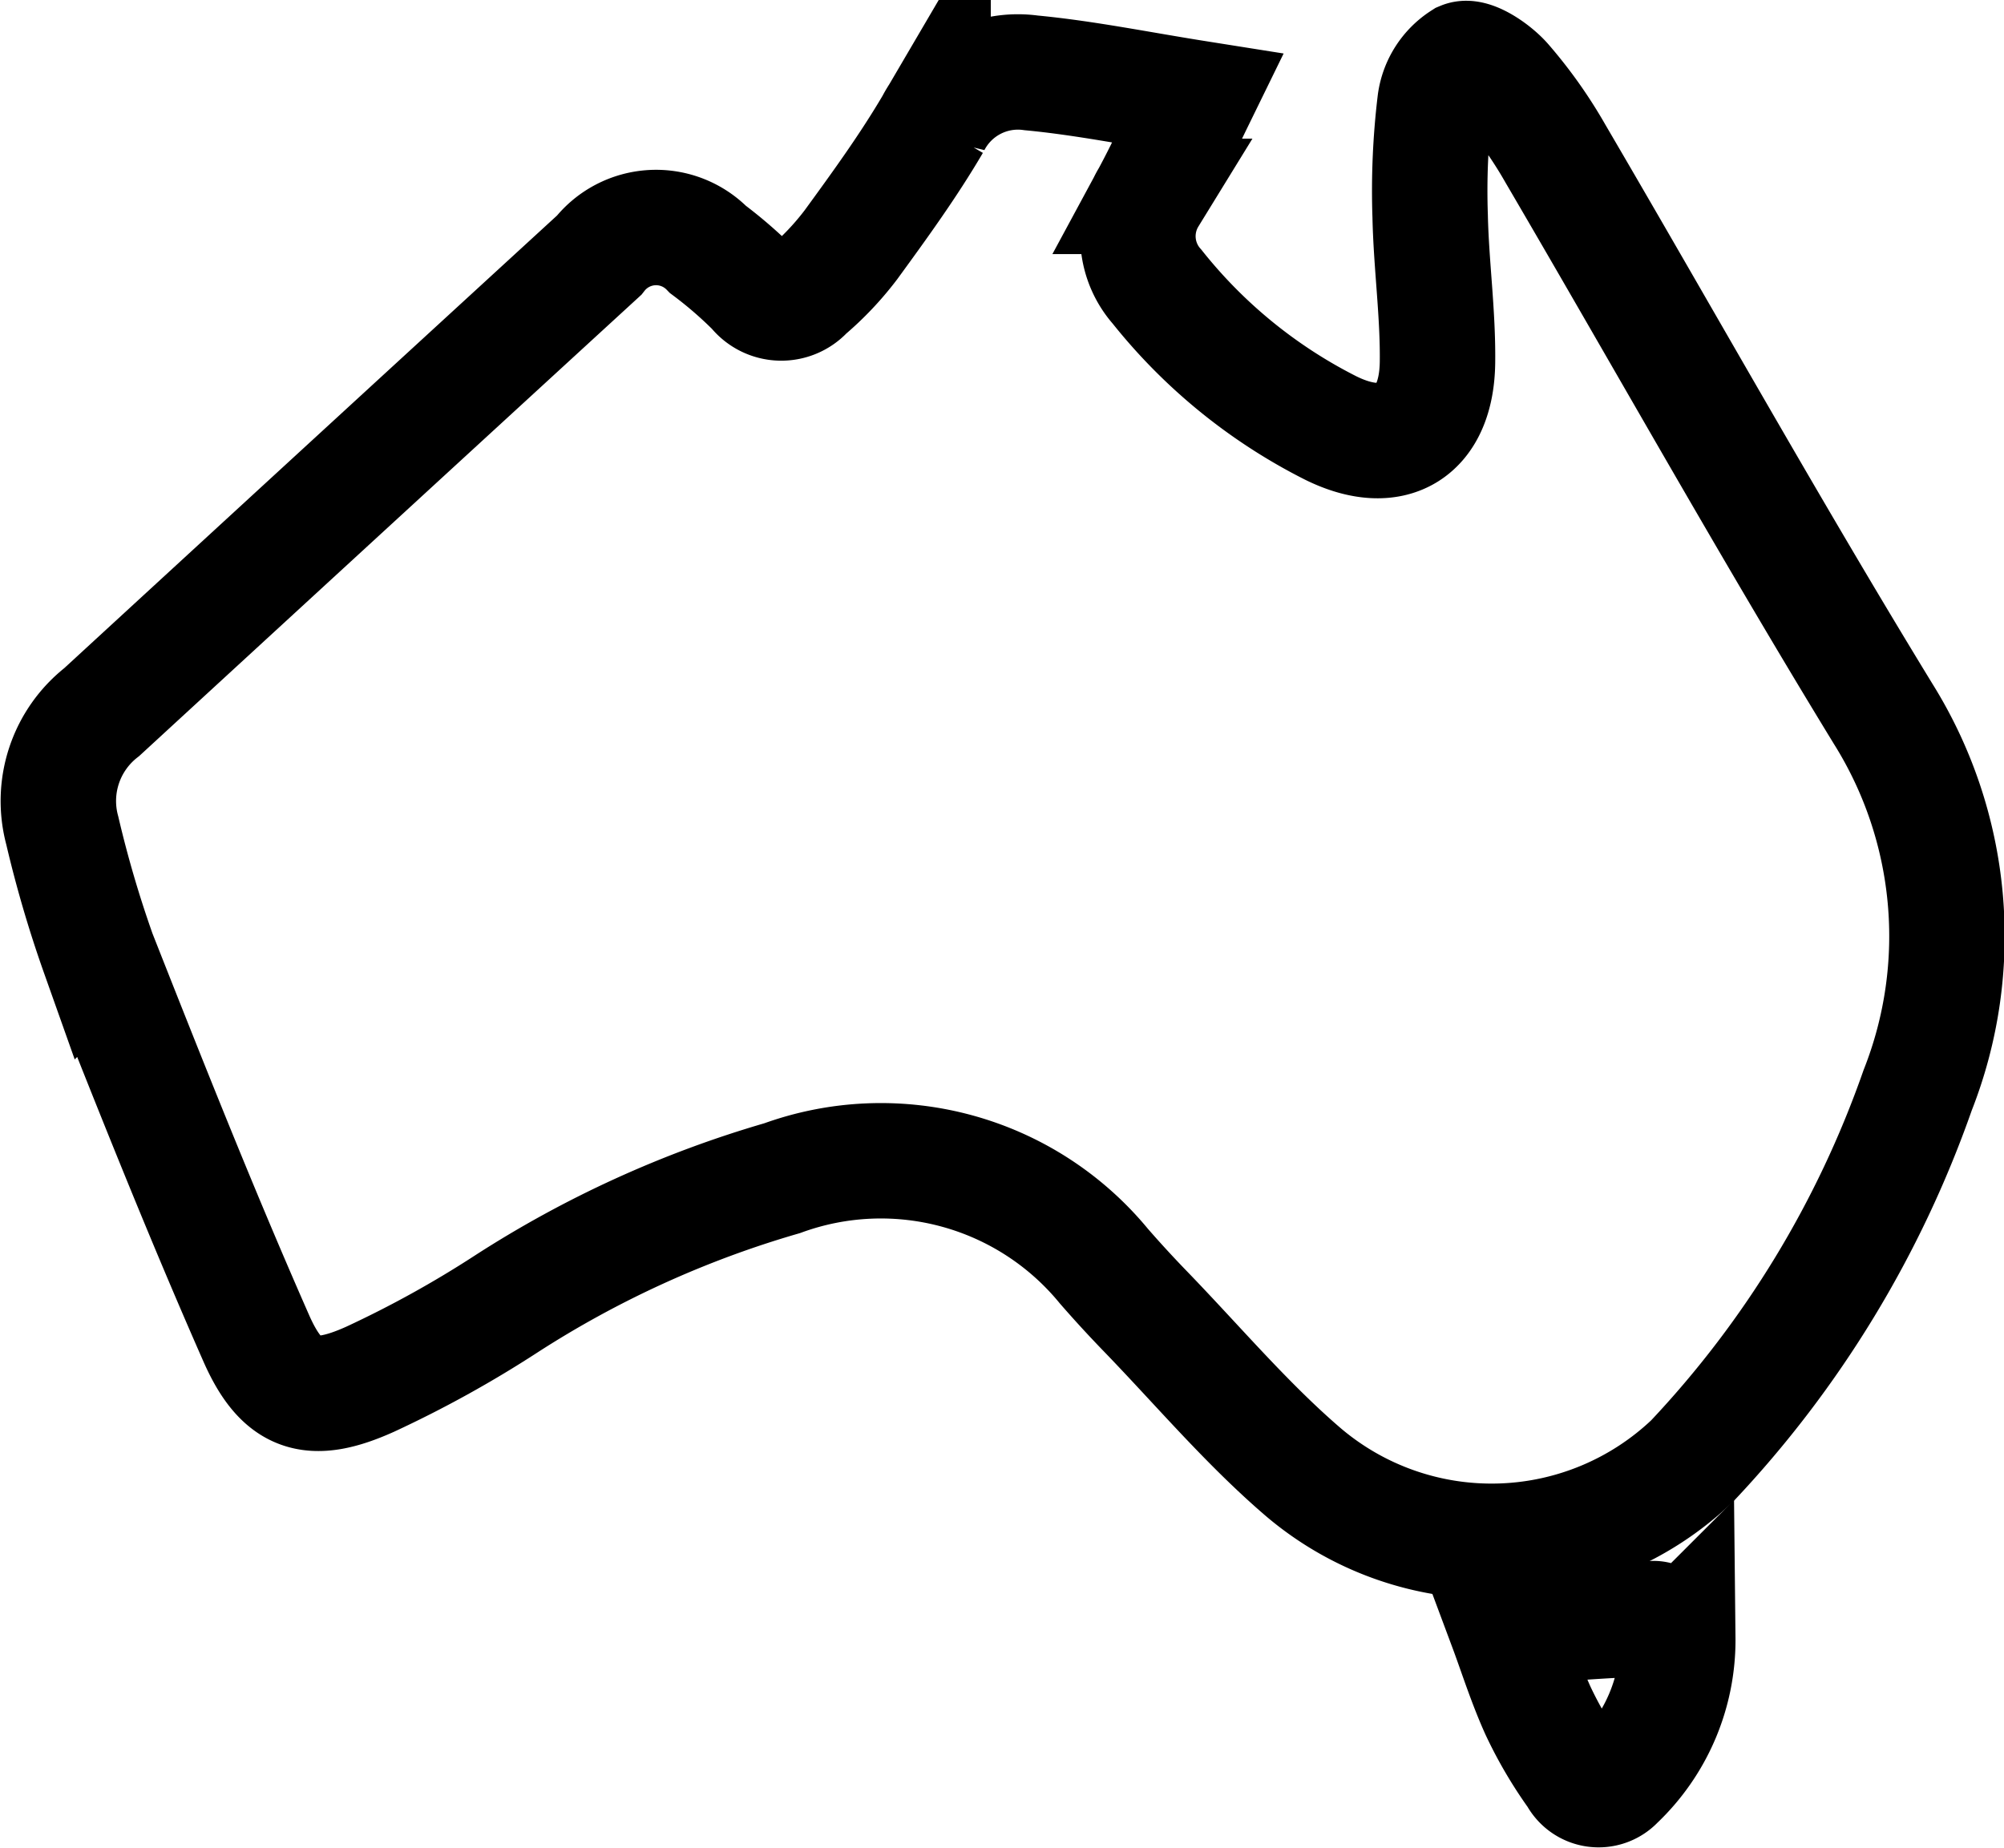
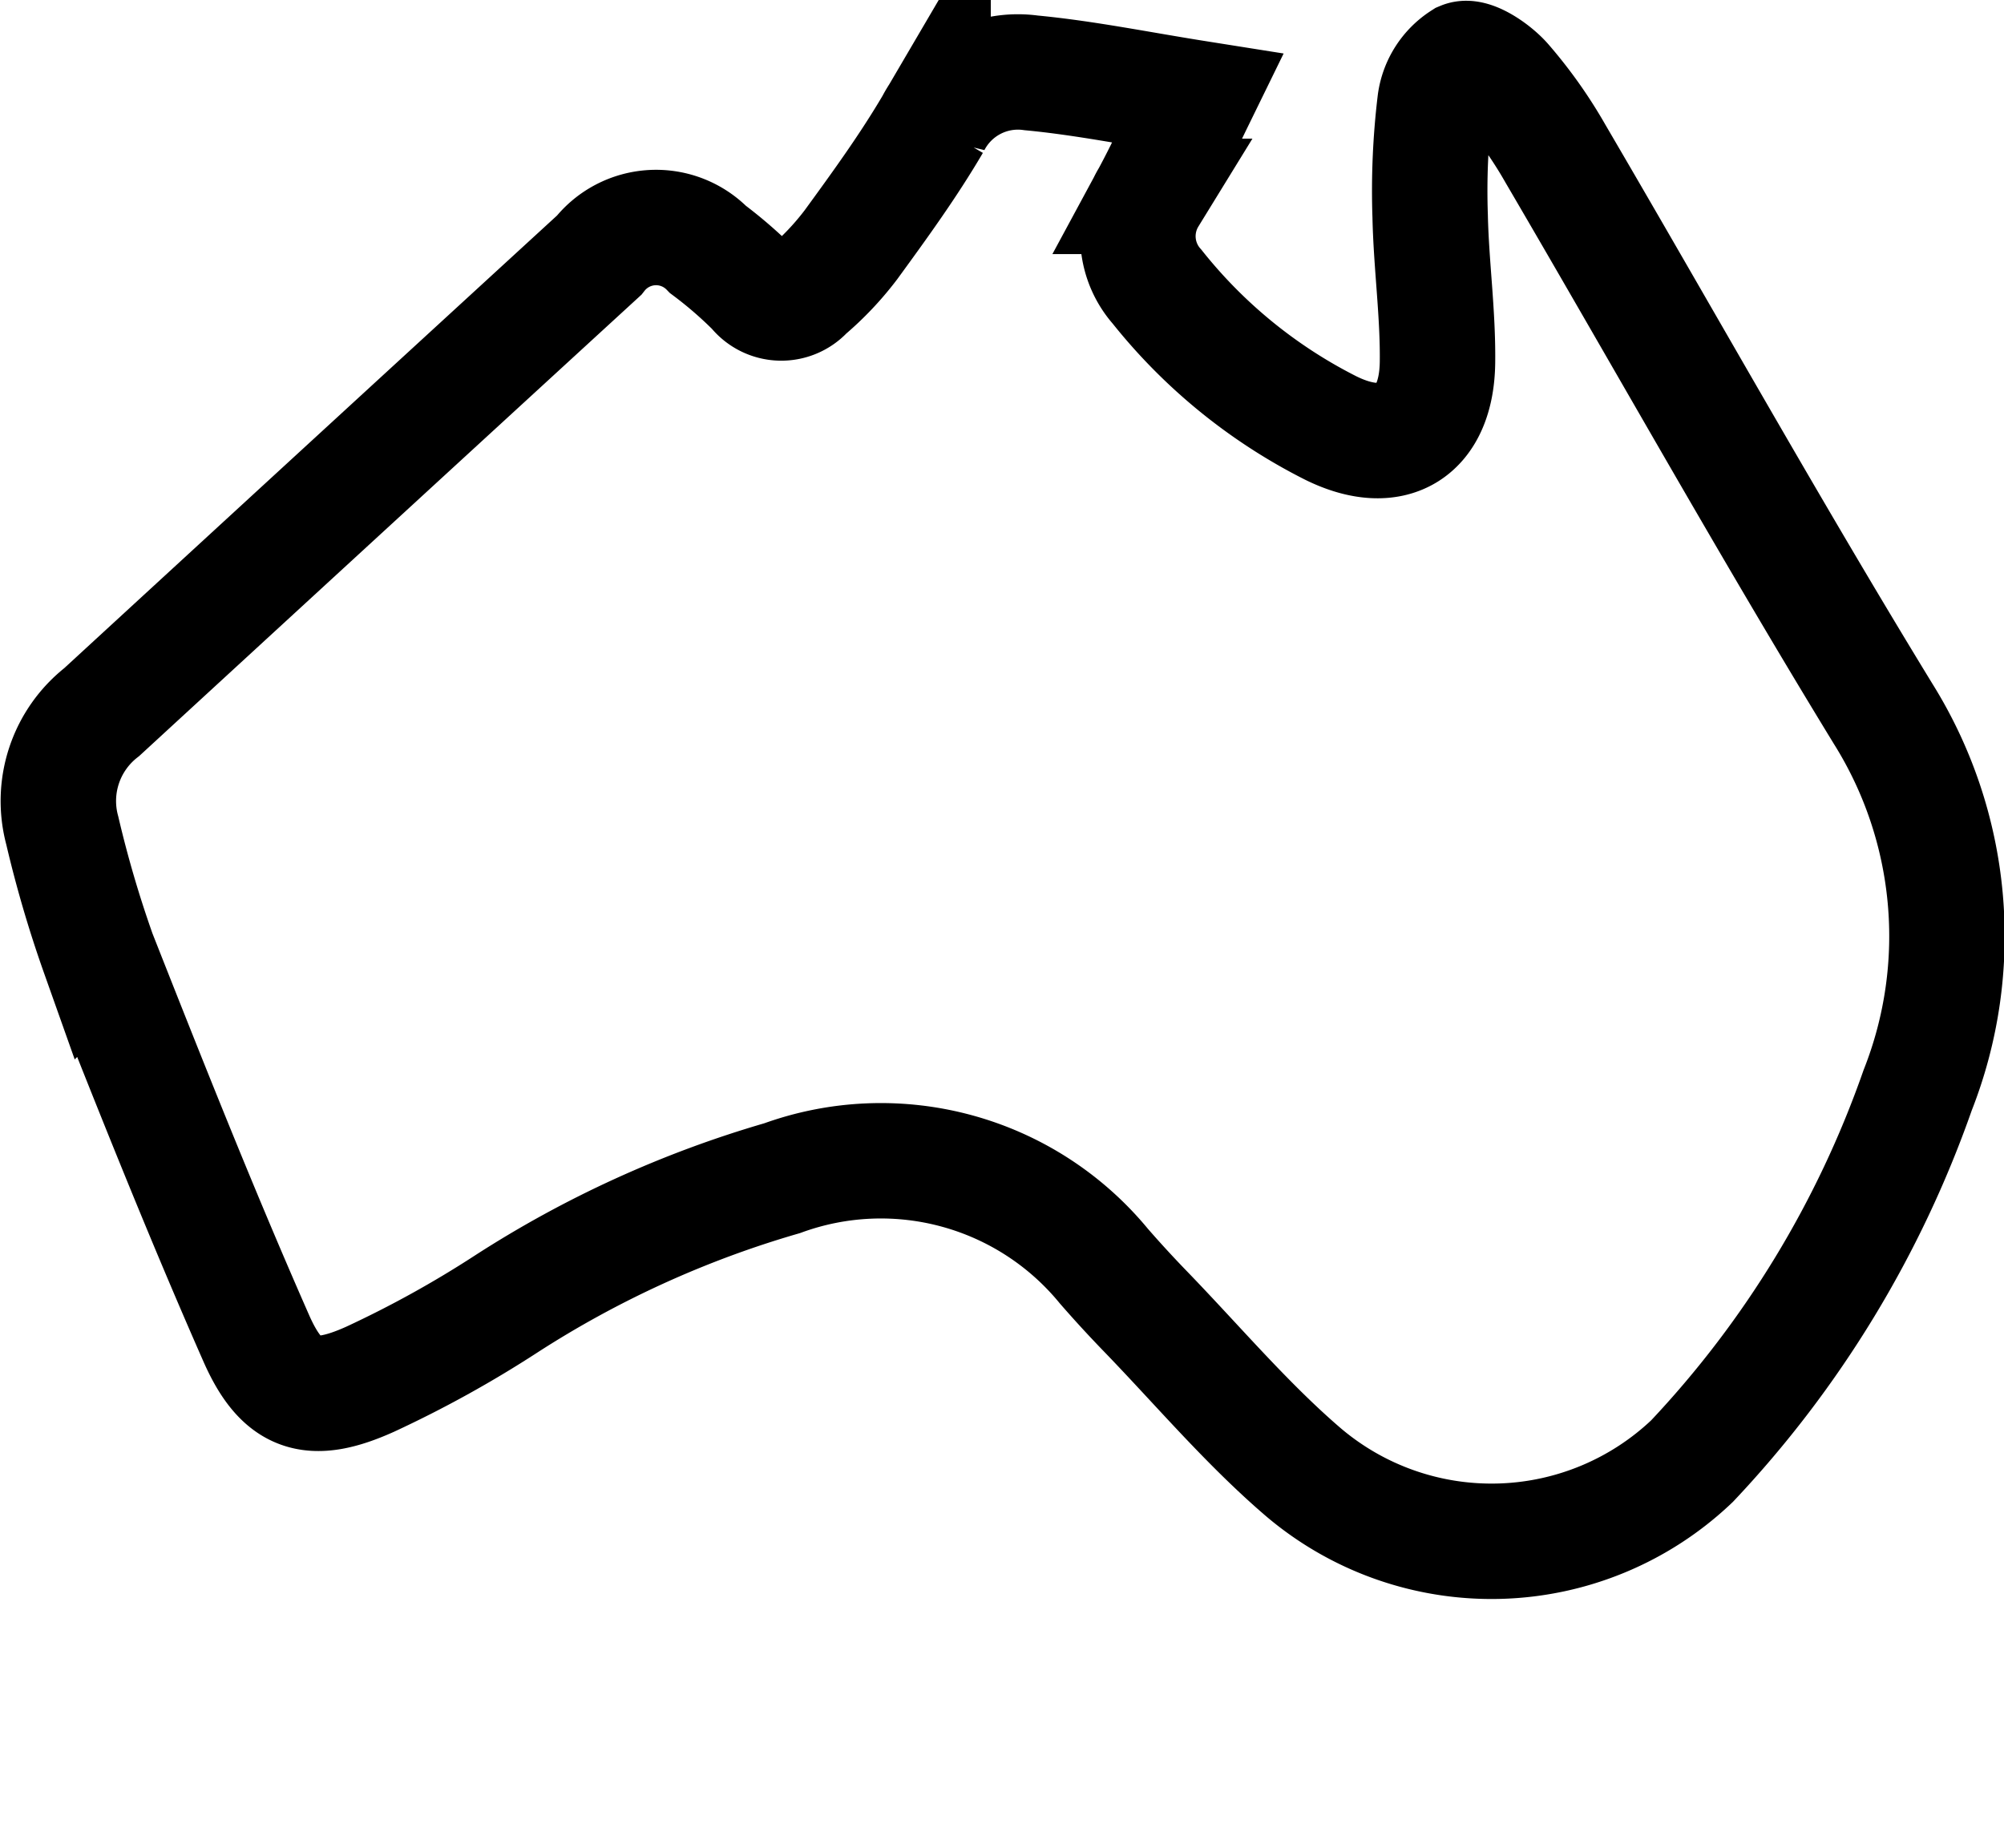
<svg xmlns="http://www.w3.org/2000/svg" width="34.72" height="32.022" viewBox="0 0 34.72 32.022">
  <g id="Group_51" data-name="Group 51" transform="translate(1.006 1.018)">
    <path id="Path_124" data-name="Path 124" d="M524.757,1357.463c-.331.677-.567,1.2-.837,1.7a1.319,1.319,0,0,0,.137,1.566,9.054,9.054,0,0,0,3.016,2.452c1.075.527,1.826.058,1.842-1.139.011-.845-.109-1.69-.127-2.536a12.8,12.8,0,0,1,.085-1.976,1.052,1.052,0,0,1,.475-.745c.166-.07.552.189.735.4a7.746,7.746,0,0,1,.878,1.242c1.892,3.232,3.717,6.5,5.673,9.7a7.273,7.273,0,0,1,.6,6.527,18.057,18.057,0,0,1-3.909,6.427,5.036,5.036,0,0,1-6.724.2c-.987-.845-1.835-1.853-2.742-2.791q-.372-.384-.723-.787a5,5,0,0,0-5.575-1.525,18.089,18.089,0,0,0-4.786,2.183,18.985,18.985,0,0,1-2.35,1.3c-1.012.456-1.527.307-1.974-.706-.969-2.2-1.853-4.429-2.734-6.662a20.031,20.031,0,0,1-.628-2.14,1.956,1.956,0,0,1,.684-2.053q4.305-3.961,8.616-7.916a1.254,1.254,0,0,1,1.888-.1,7.448,7.448,0,0,1,.807.7.584.584,0,0,0,.9.029,5.1,5.1,0,0,0,.767-.809c.5-.686,1-1.375,1.425-2.1a1.653,1.653,0,0,1,1.7-.881C522.8,1357.11,523.729,1357.3,524.757,1357.463Z" transform="translate(-505.016 -1356.778)" fill="none" stroke="#000" stroke-width="2" />
-     <path id="Path_125" data-name="Path 125" d="M579.553,1437.225c.891-.06,1.72-.134,2.551-.155.142,0,.415.217.416.336a3.382,3.382,0,0,1-1.056,2.491.43.43,0,0,1-.7-.1,7.105,7.105,0,0,1-.665-1.13C579.878,1438.178,579.716,1437.662,579.553,1437.225Z" transform="translate(-554.458 -1410.038)" fill="none" stroke="#000" stroke-width="2" />
  </g>
</svg>